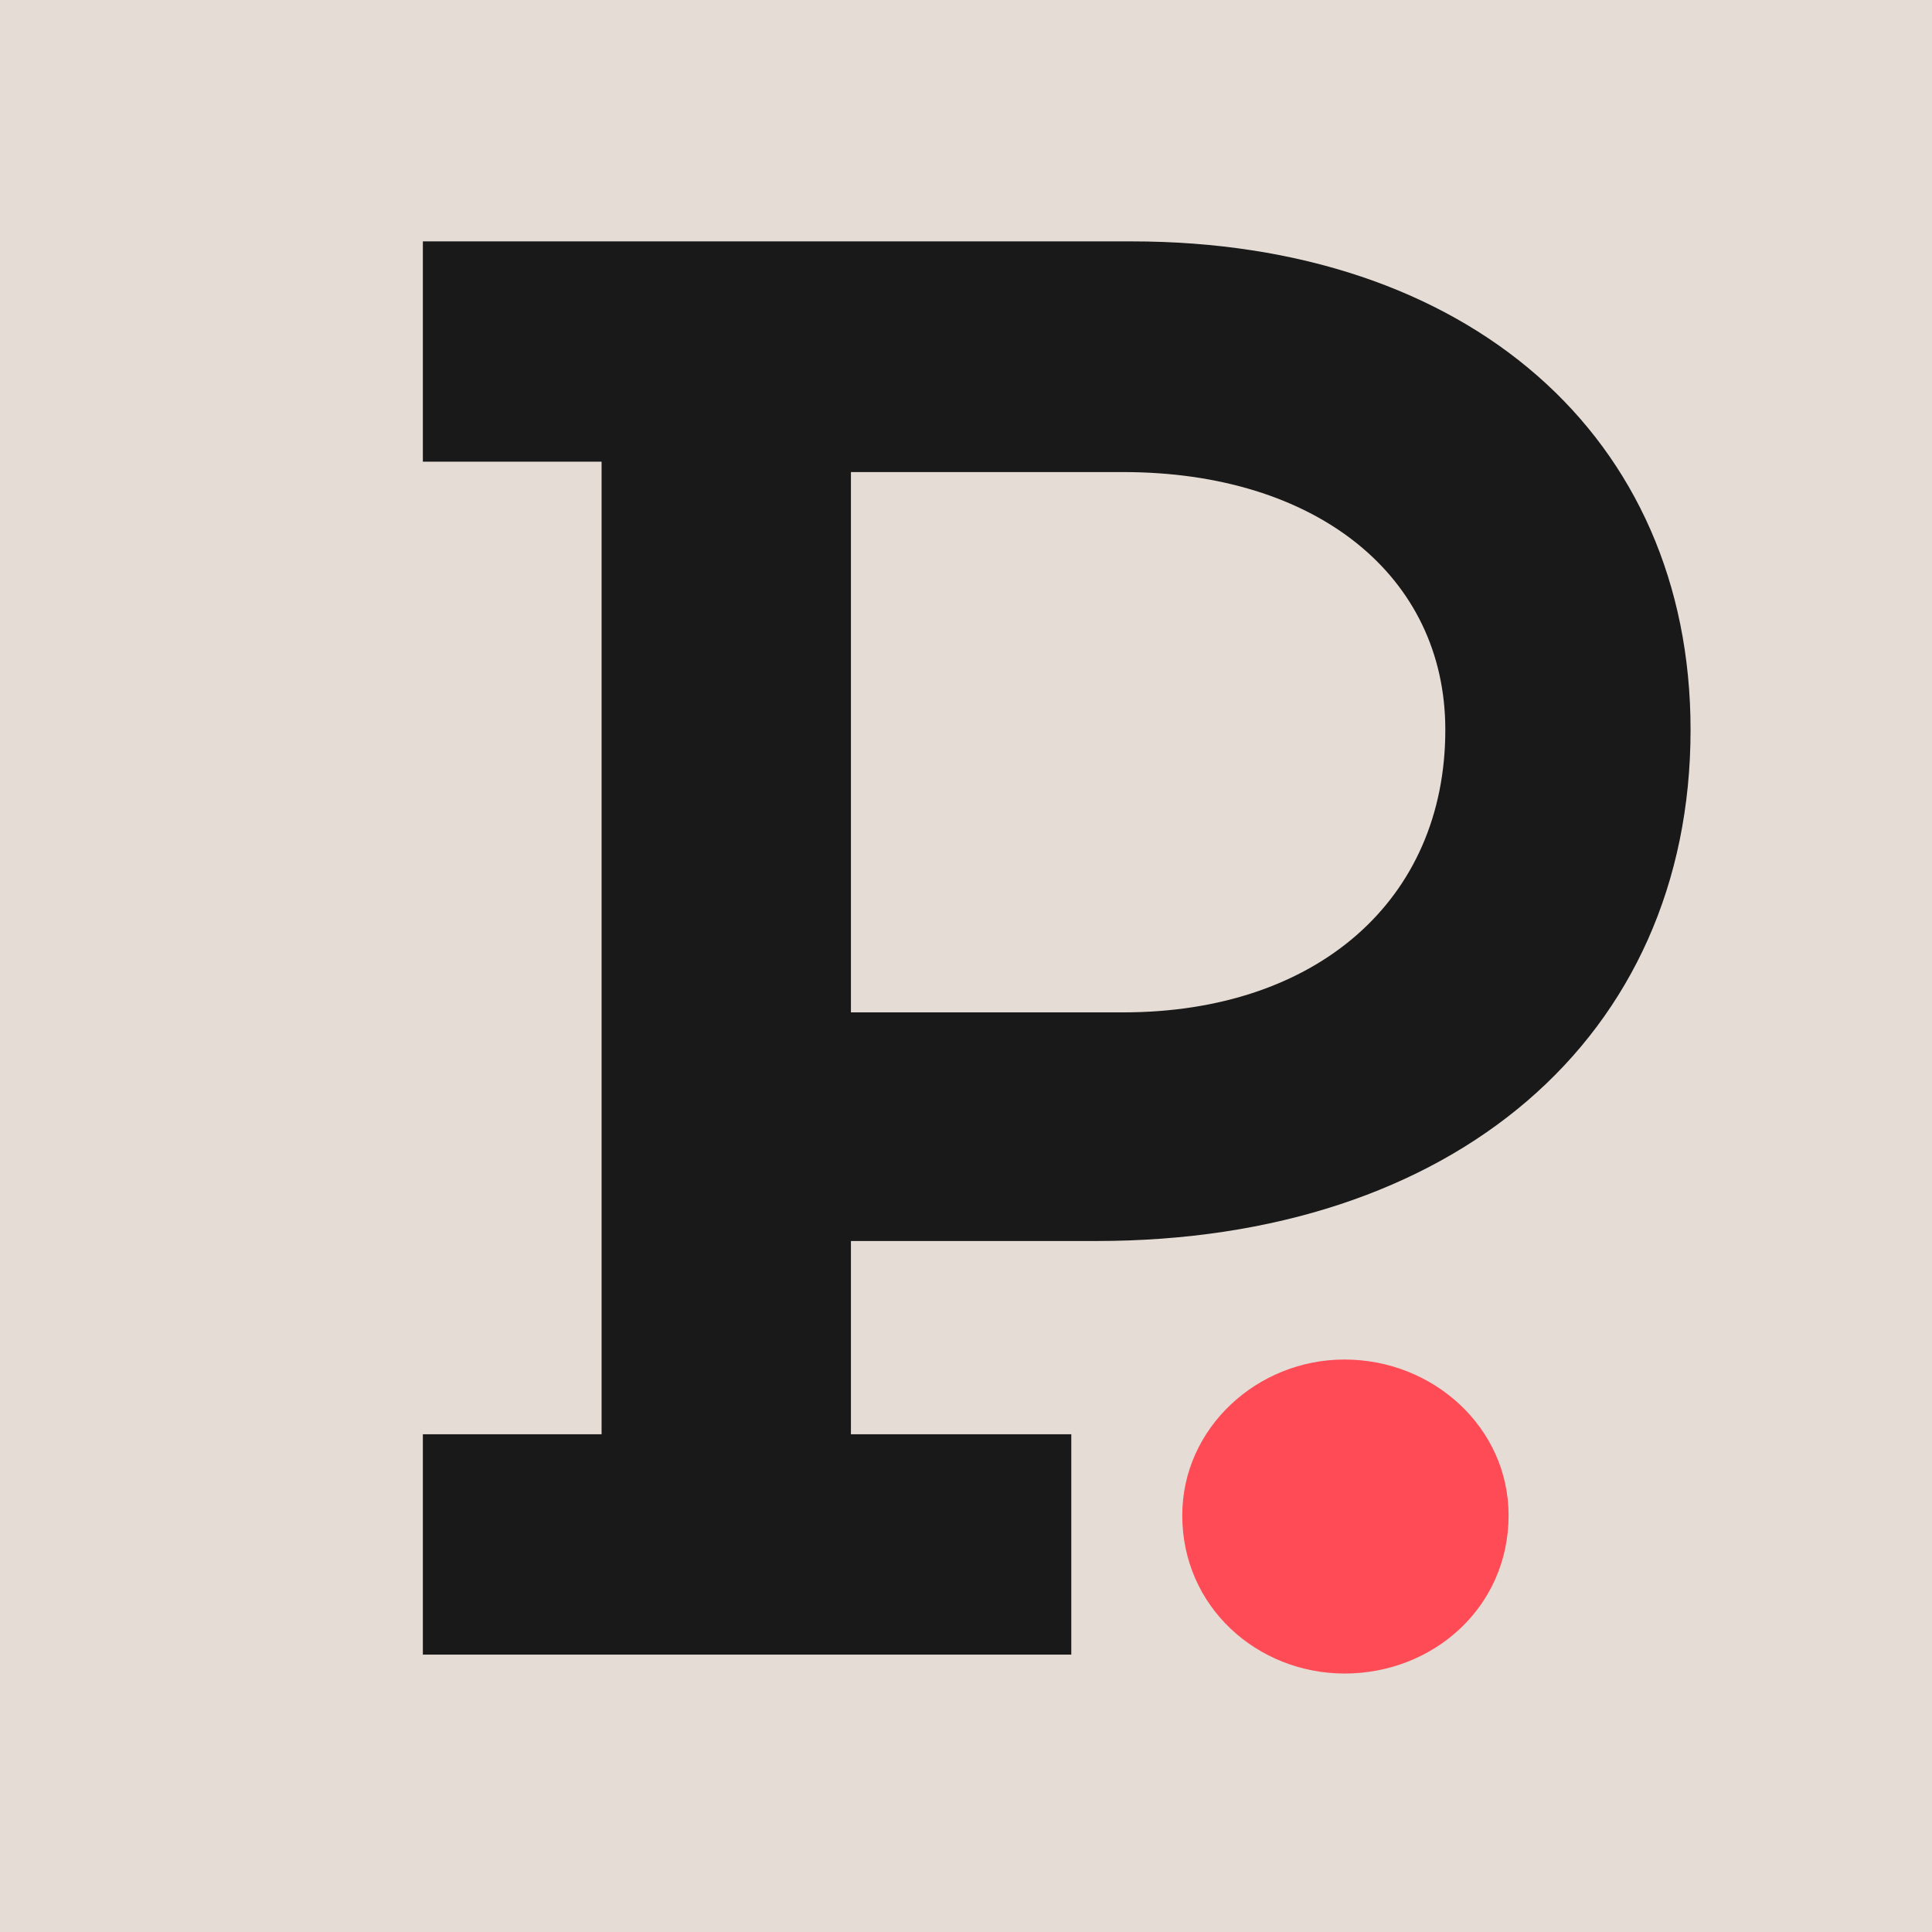
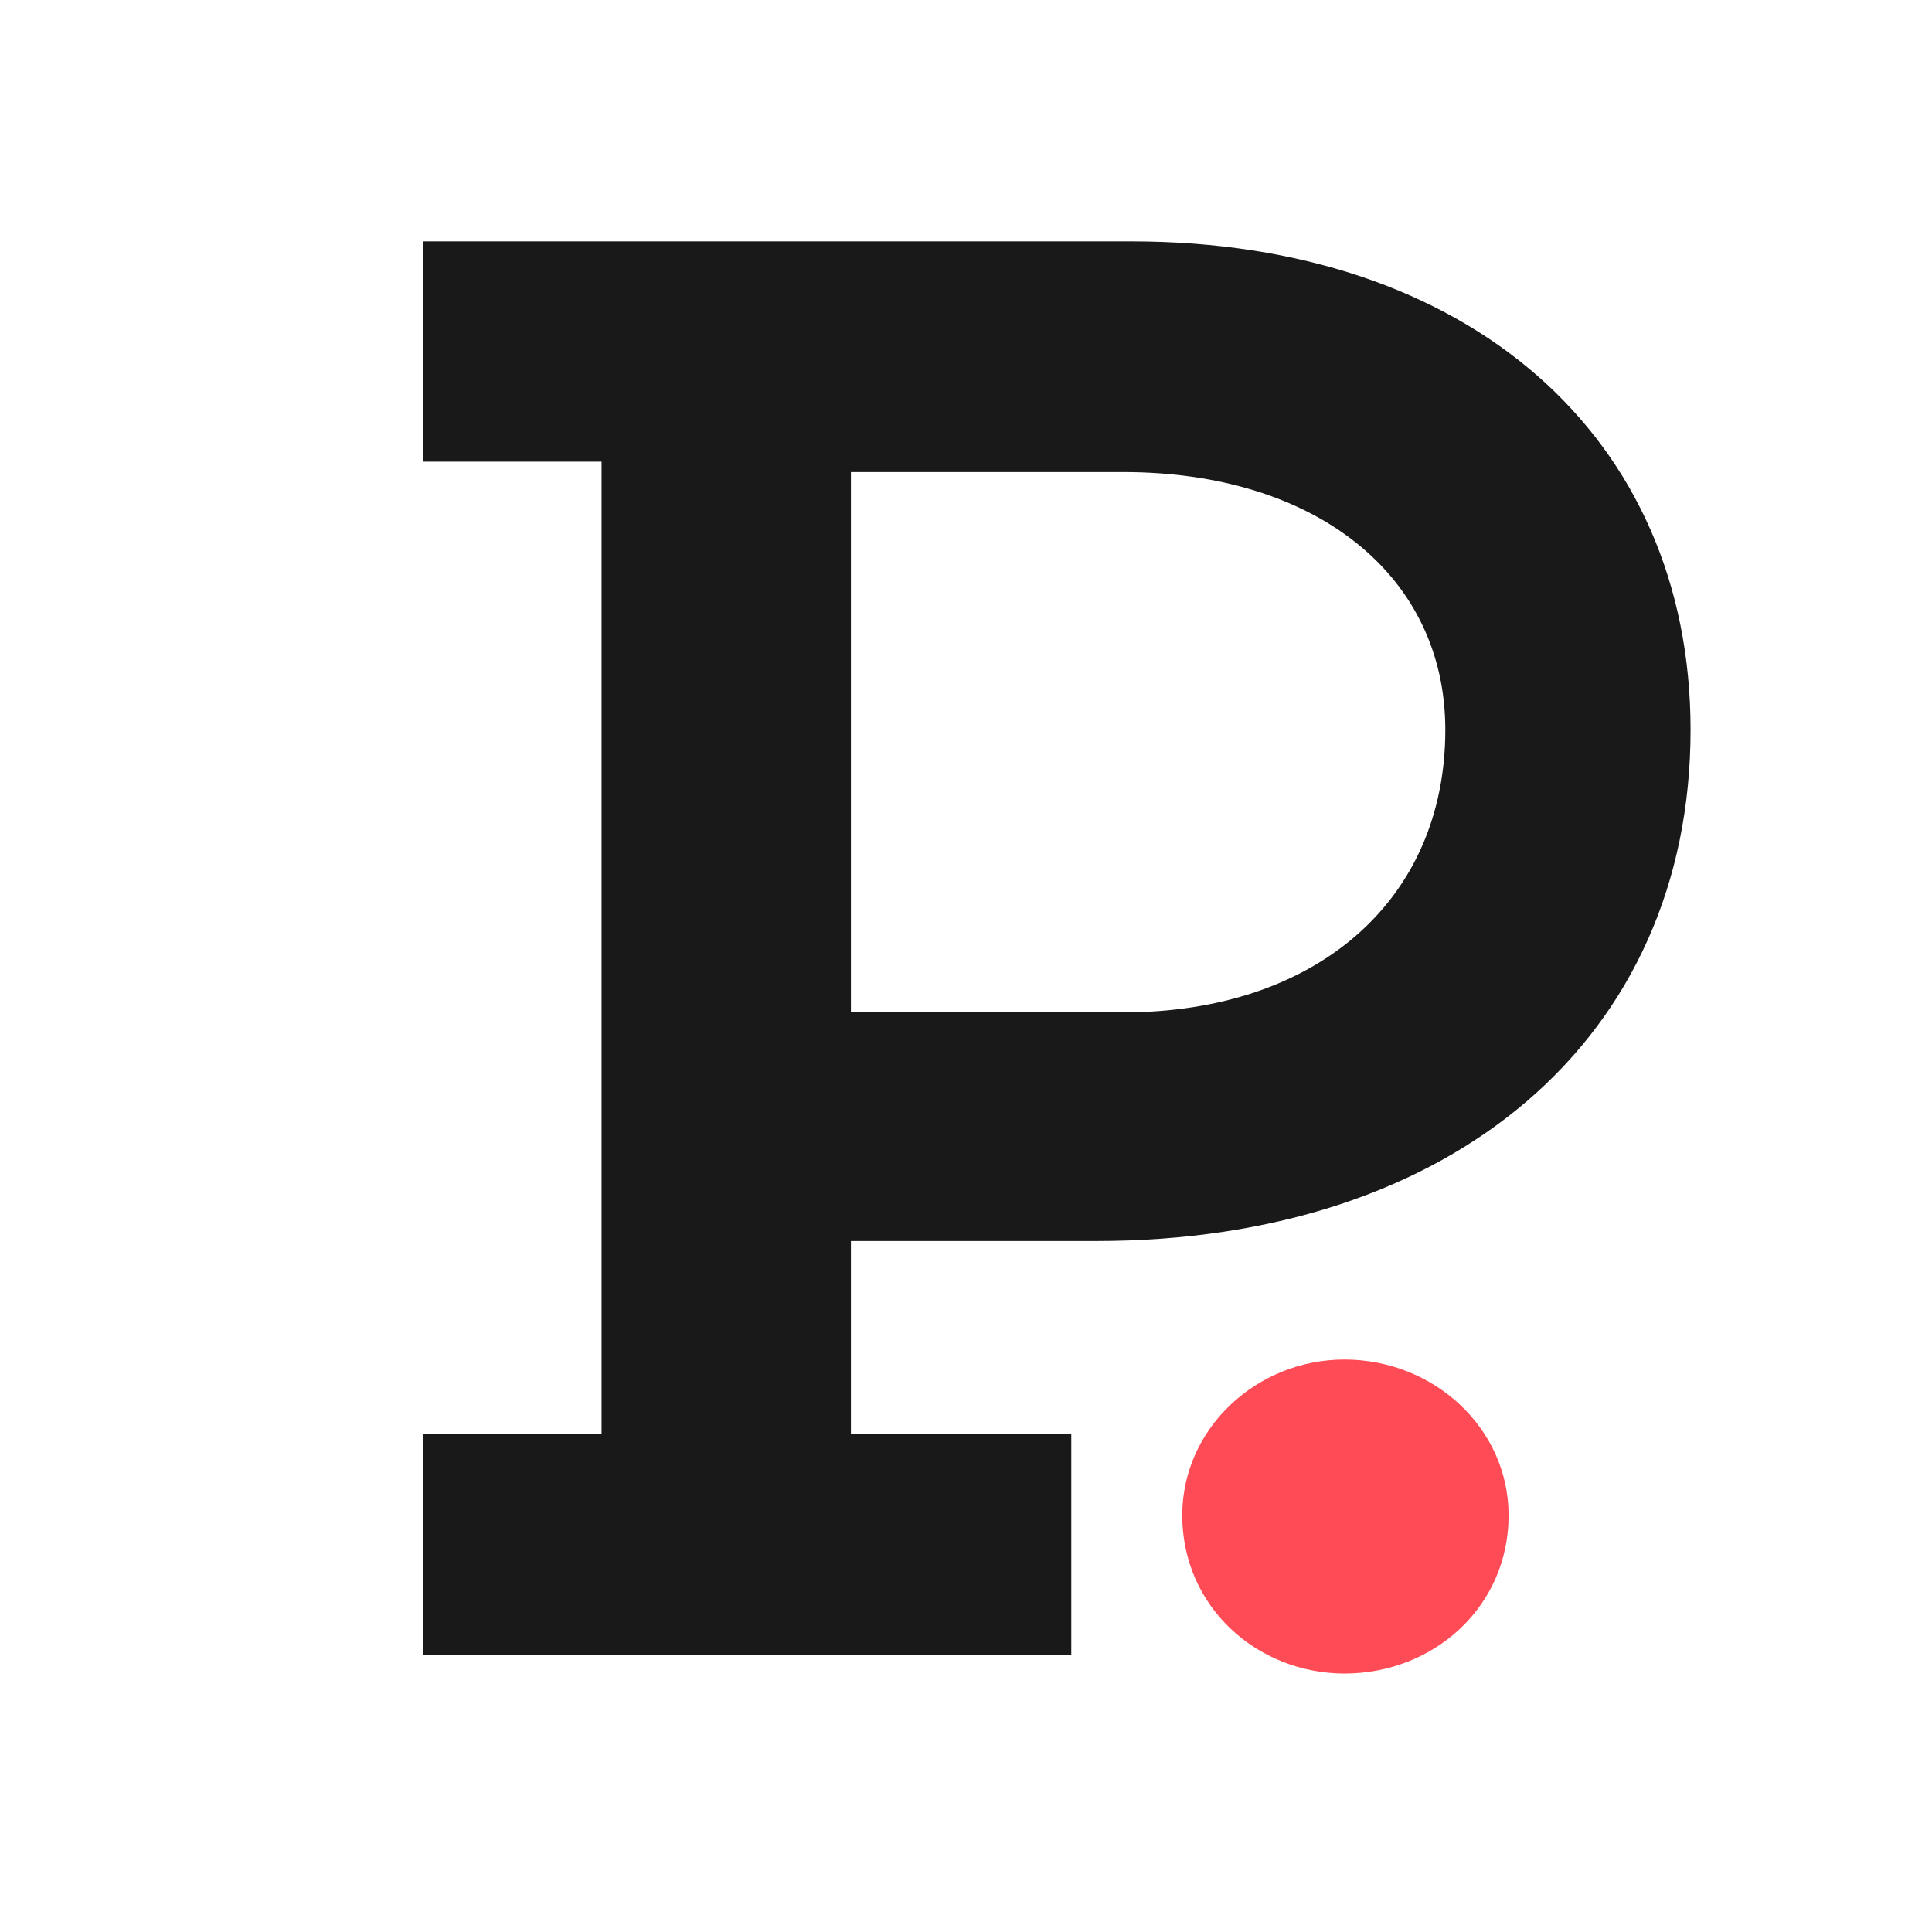
<svg xmlns="http://www.w3.org/2000/svg" width="32" height="32" viewBox="0 0 32 32" fill="none">
-   <rect width="32" height="32" fill="#E5DCD5" />
  <path d="M18.742 3.998C24.318 3.998 28.001 7.234 28.001 12.088C28.001 17.182 24.076 20.555 18.157 20.555H14.094V23.756H17.744V27.406H7.004V23.756H9.964V7.647H7.004V3.998H18.742ZM18.604 16.768C21.805 16.768 23.939 14.91 23.939 12.088C23.939 9.54 21.805 7.819 18.604 7.819H14.094V16.768H18.604Z" fill="#191919" />
  <path d="M19.582 25.099C19.582 23.653 20.822 22.518 22.268 22.518C23.747 22.518 24.987 23.653 24.987 25.099C24.987 26.614 23.747 27.719 22.268 27.719C20.822 27.716 19.582 26.614 19.582 25.099Z" fill="#FF4B55" />
</svg>